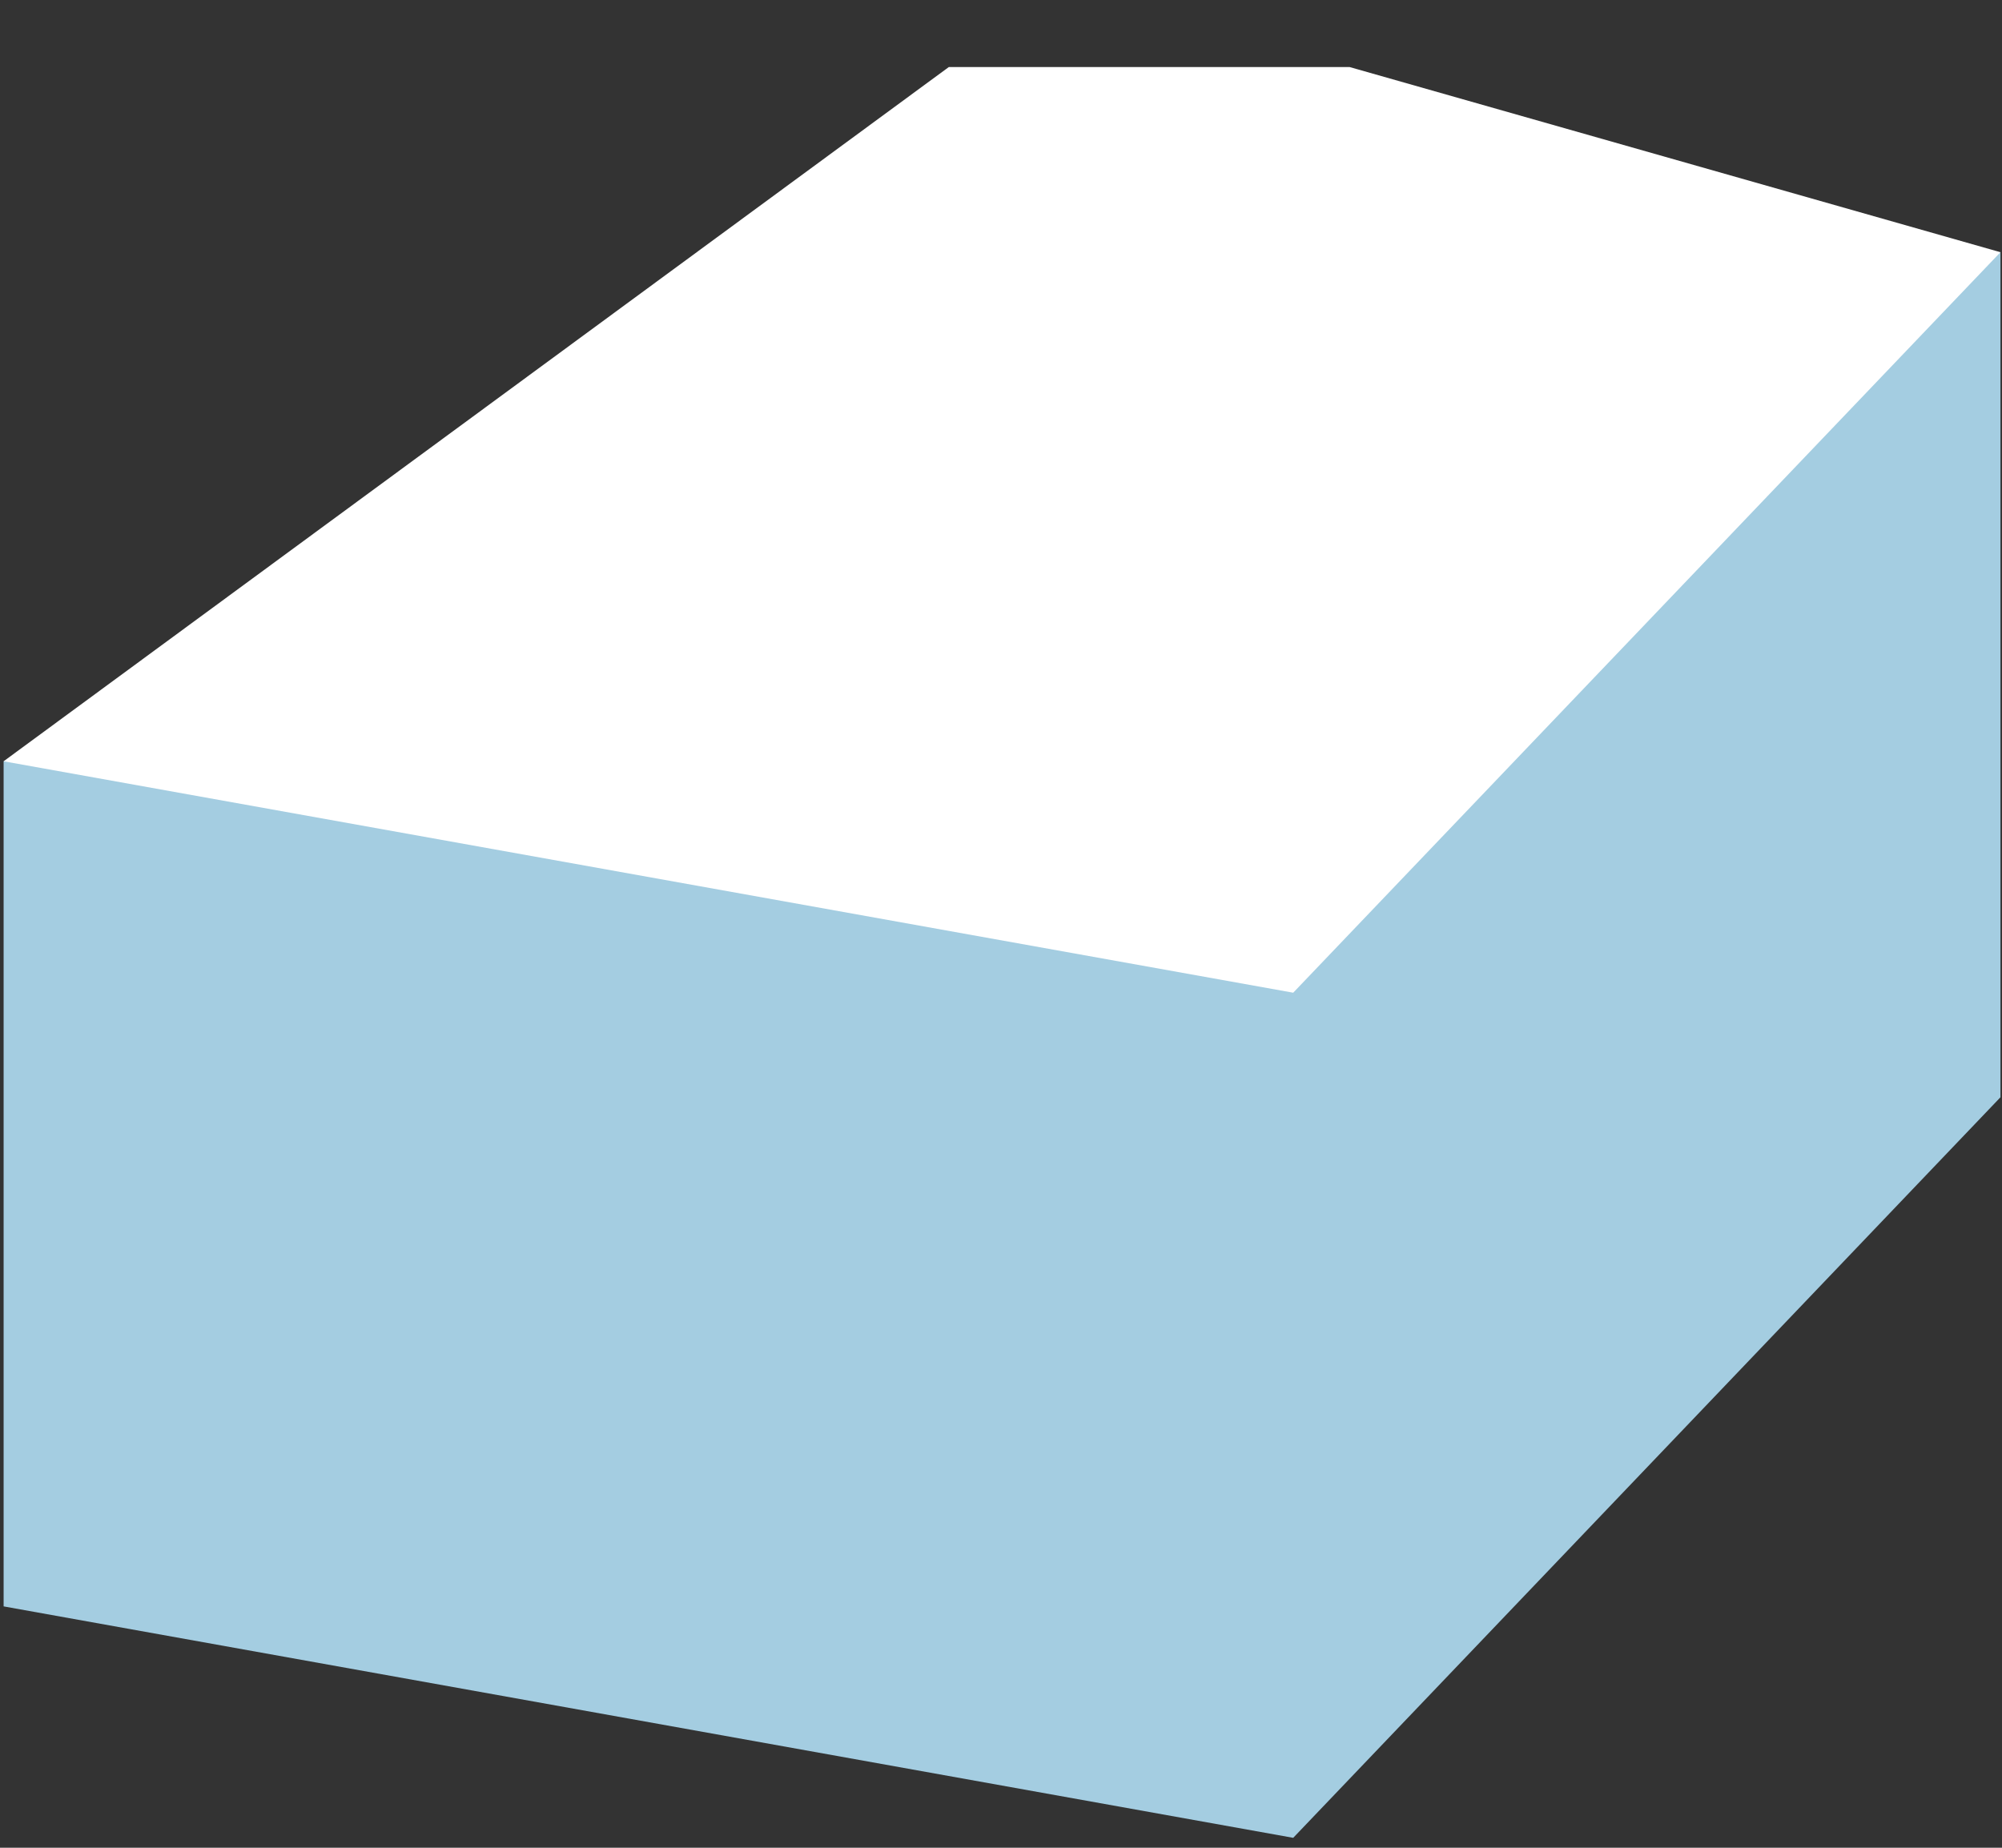
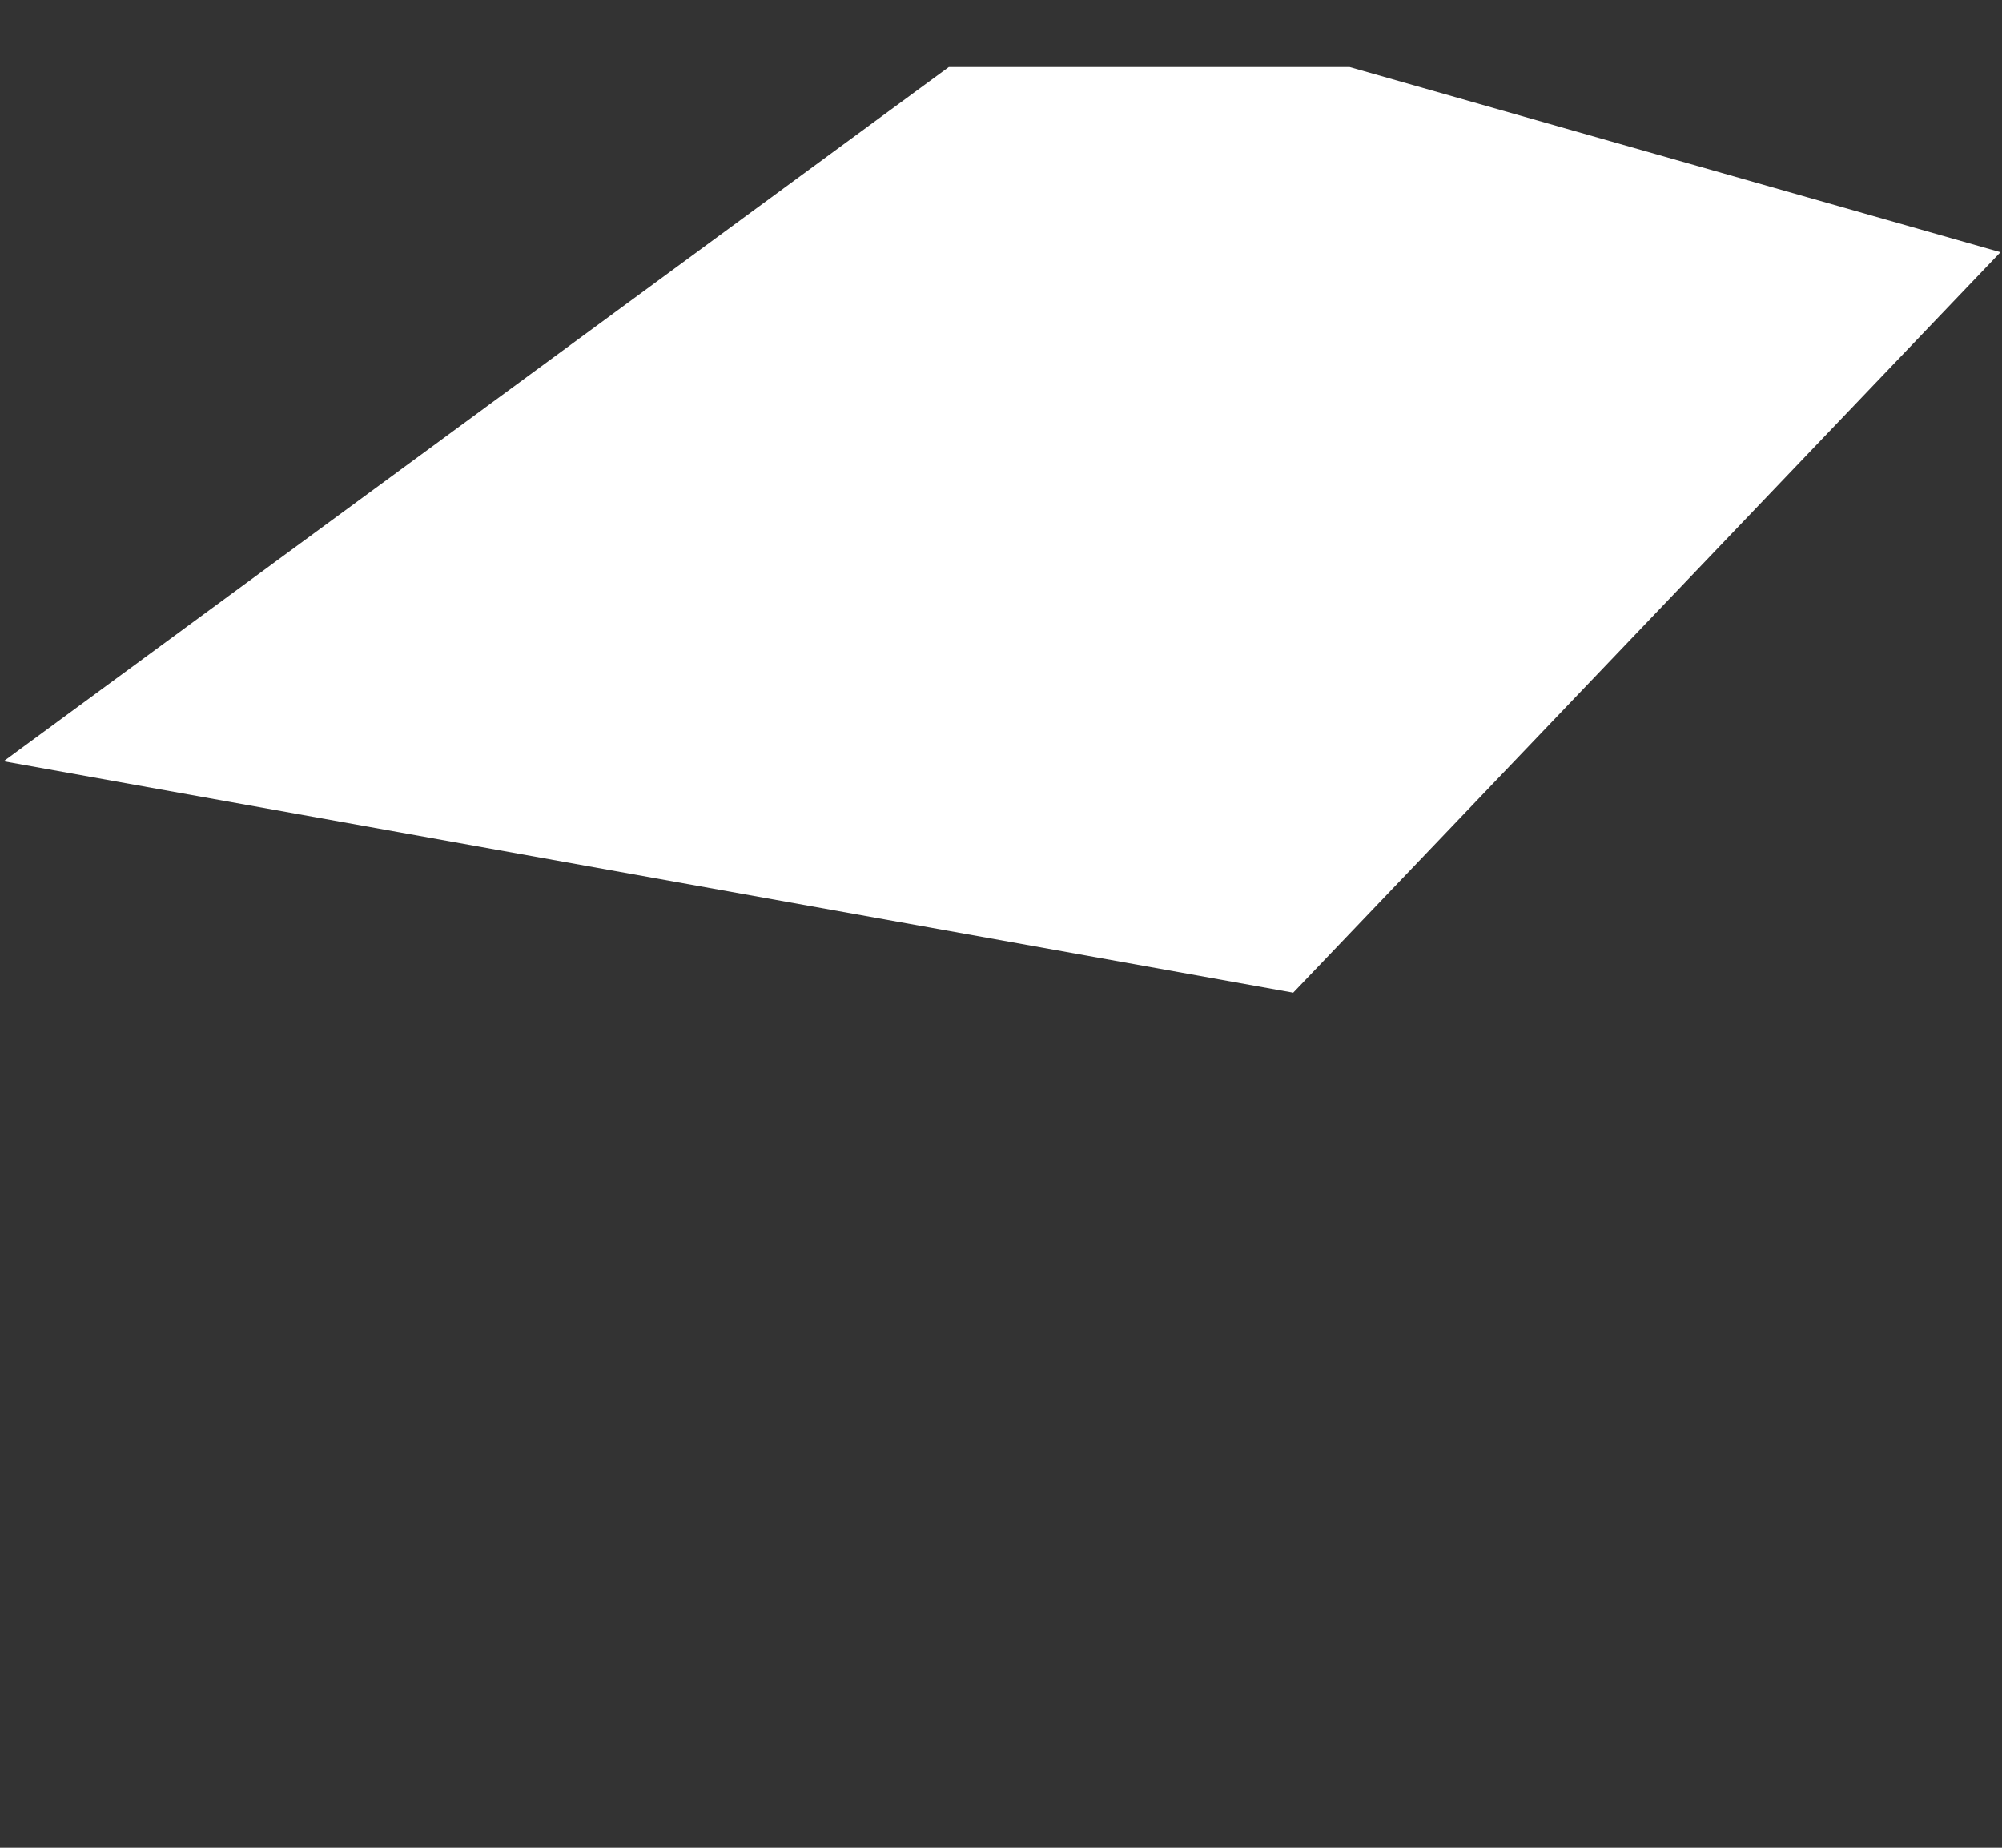
<svg xmlns="http://www.w3.org/2000/svg" width="26" height="24" viewBox="0 0 26 24" fill="none">
  <rect x="0" y="0" width="26" height="24" fill="#333333" stroke="none" />
-   <path d="M0.047 9.888V20.865L16.795 23.871L25.98 14.252V3.275L0.047 9.888Z" fill="#A4CDE1" />
  <path d="M12.322 0.871L0.047 9.888L16.795 12.894L25.98 3.276L17.528 0.871H12.322Z" fill="white" />
</svg>